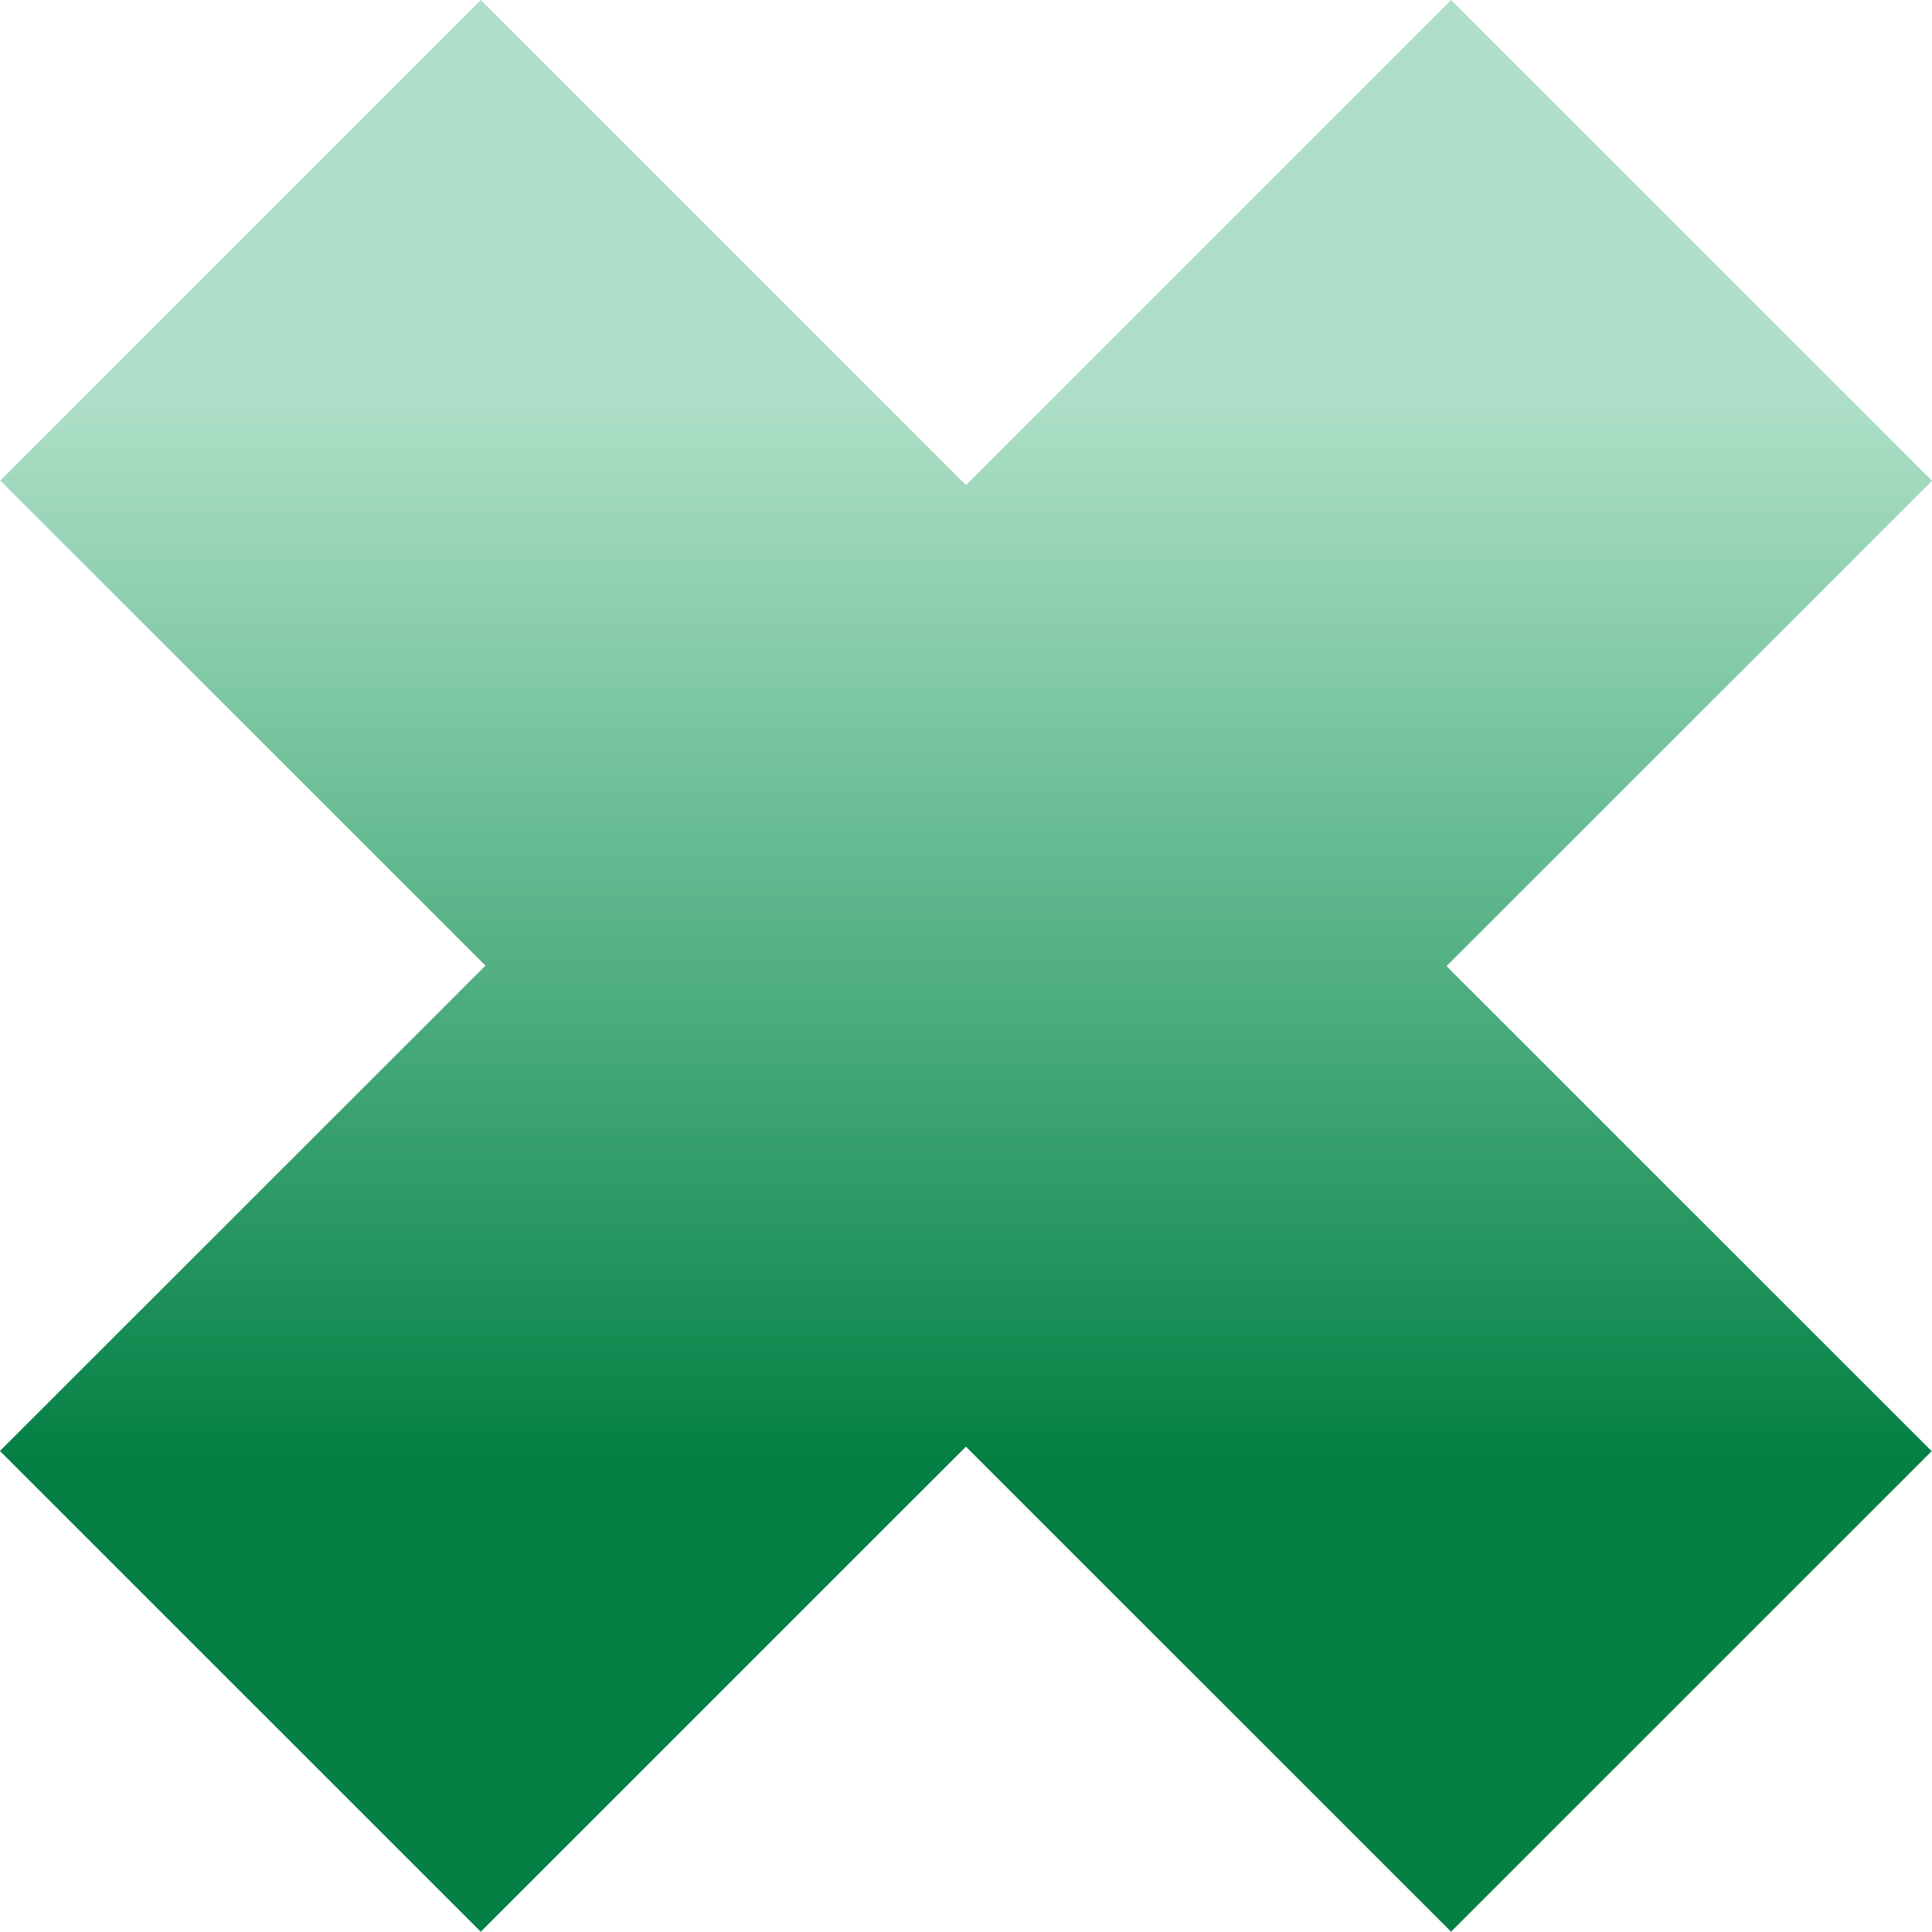
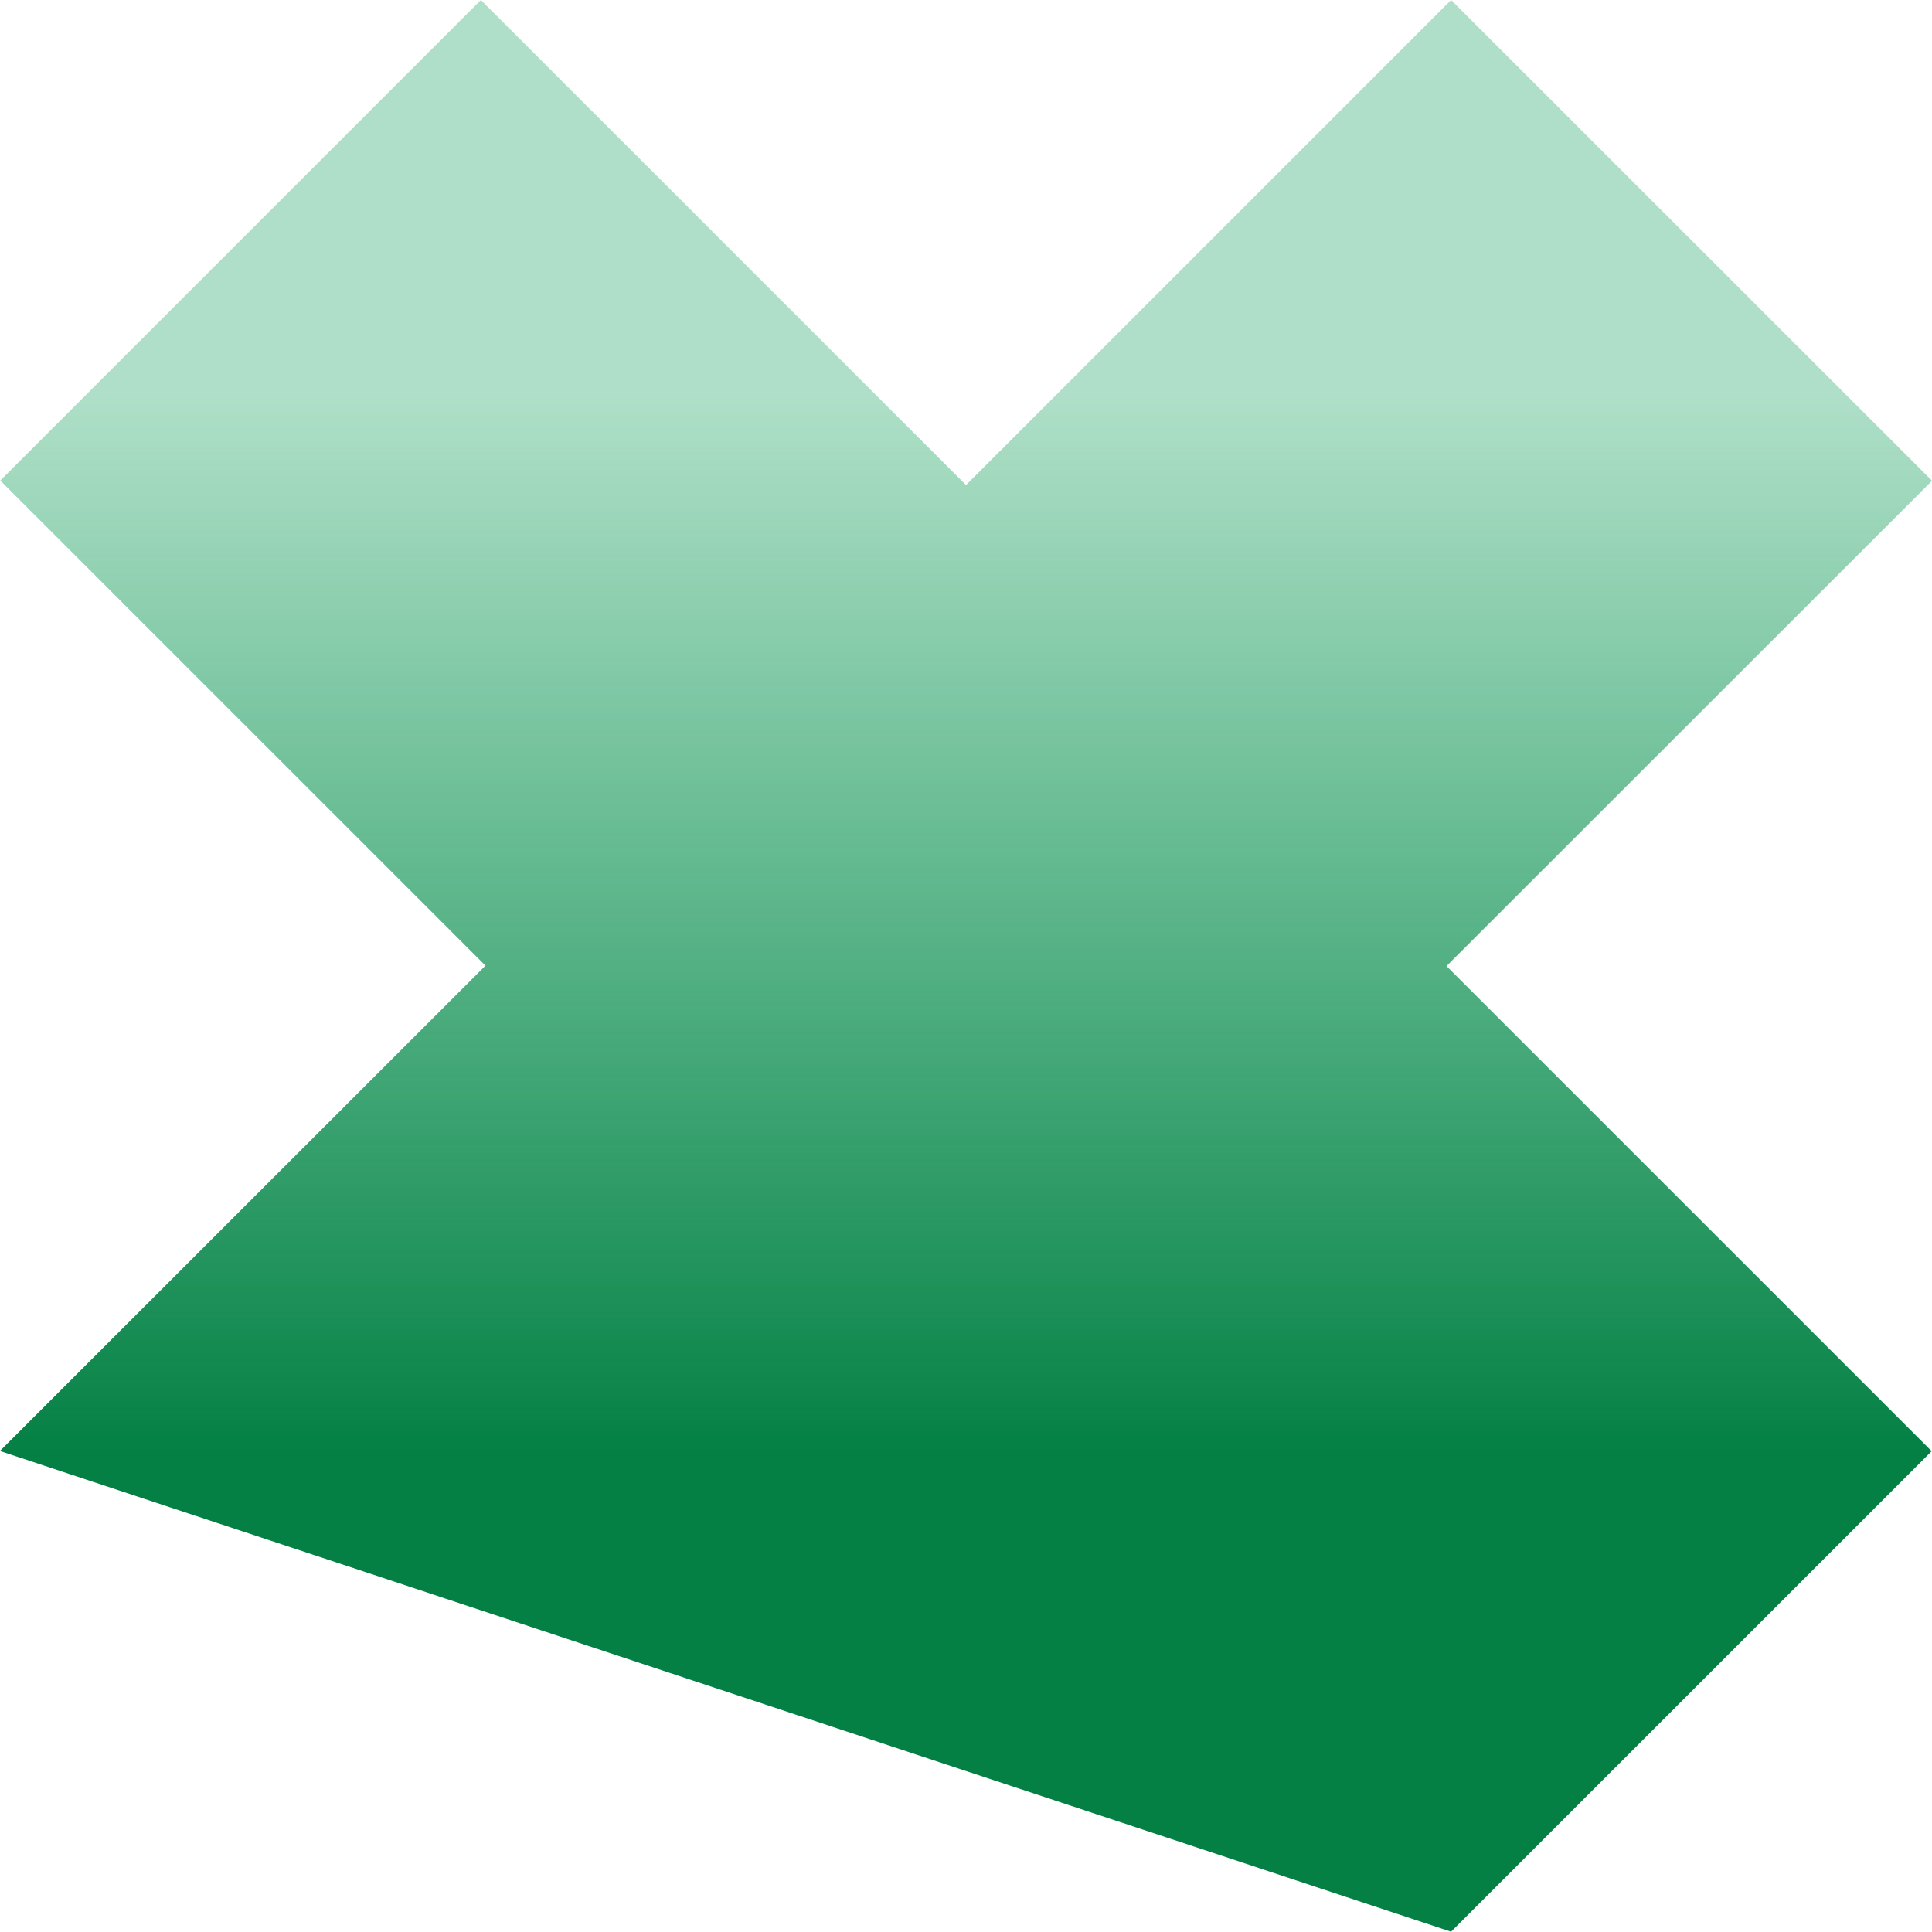
<svg xmlns="http://www.w3.org/2000/svg" width="53.254" height="53.246" viewBox="0 0 53.254 53.246">
  <defs>
    <linearGradient id="linear-gradient" x1="0.5" y1="0.75" x2="0.5" y2="0.207" gradientUnits="objectBoundingBox">
      <stop offset="0" stop-color="#048044" />
      <stop offset="1" stop-color="#019950" stop-opacity="0.314" />
    </linearGradient>
  </defs>
-   <path id="Shape_9" data-name="Shape 9" d="M121.257,567.257,108,554.005,94.629,567.376,81.257,554.005l-2.6,2.6-8.047,8.046-2.6,2.6,13.373,13.371L68,594l13.254,13.252,13.373-13.371L108,607.251l2.6-2.6,8.047-8.046,2.6-2.6-13.373-13.371Z" transform="translate(-68.002 -554.005)" fill="url(#linear-gradient)" />
+   <path id="Shape_9" data-name="Shape 9" d="M121.257,567.257,108,554.005,94.629,567.376,81.257,554.005l-2.6,2.6-8.047,8.046-2.6,2.6,13.373,13.371L68,594L108,607.251l2.6-2.6,8.047-8.046,2.6-2.6-13.373-13.371Z" transform="translate(-68.002 -554.005)" fill="url(#linear-gradient)" />
</svg>